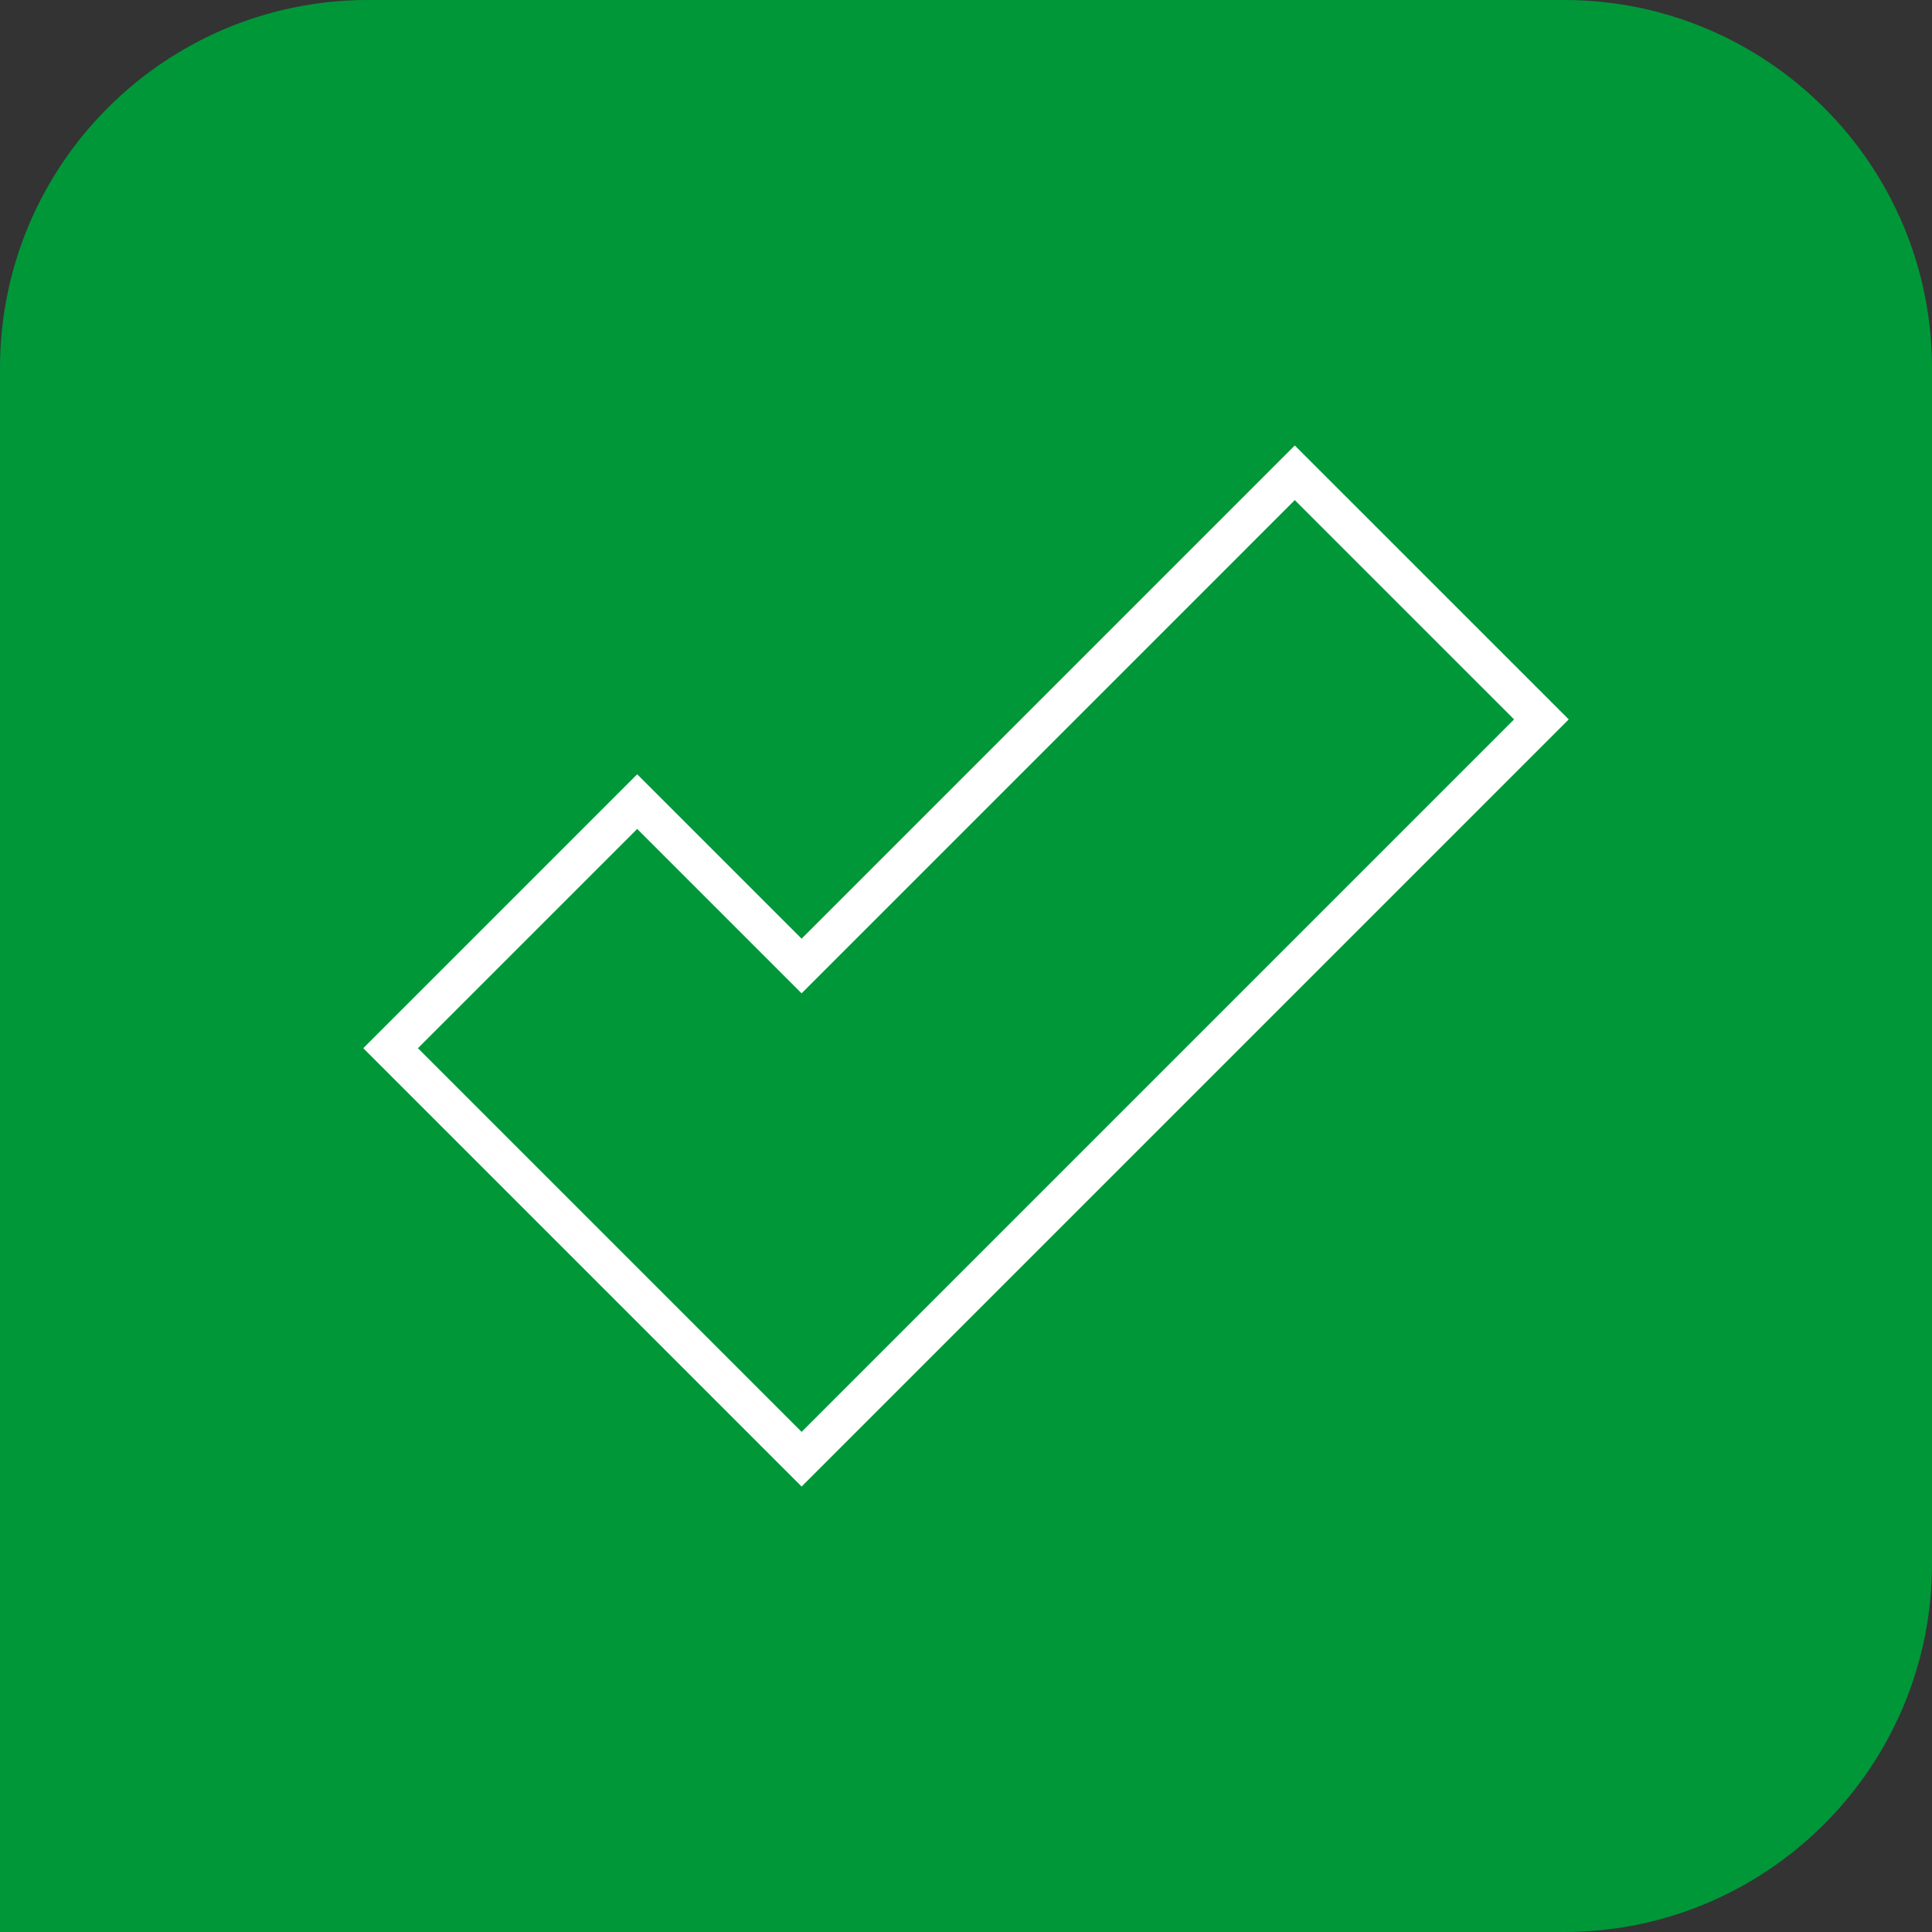
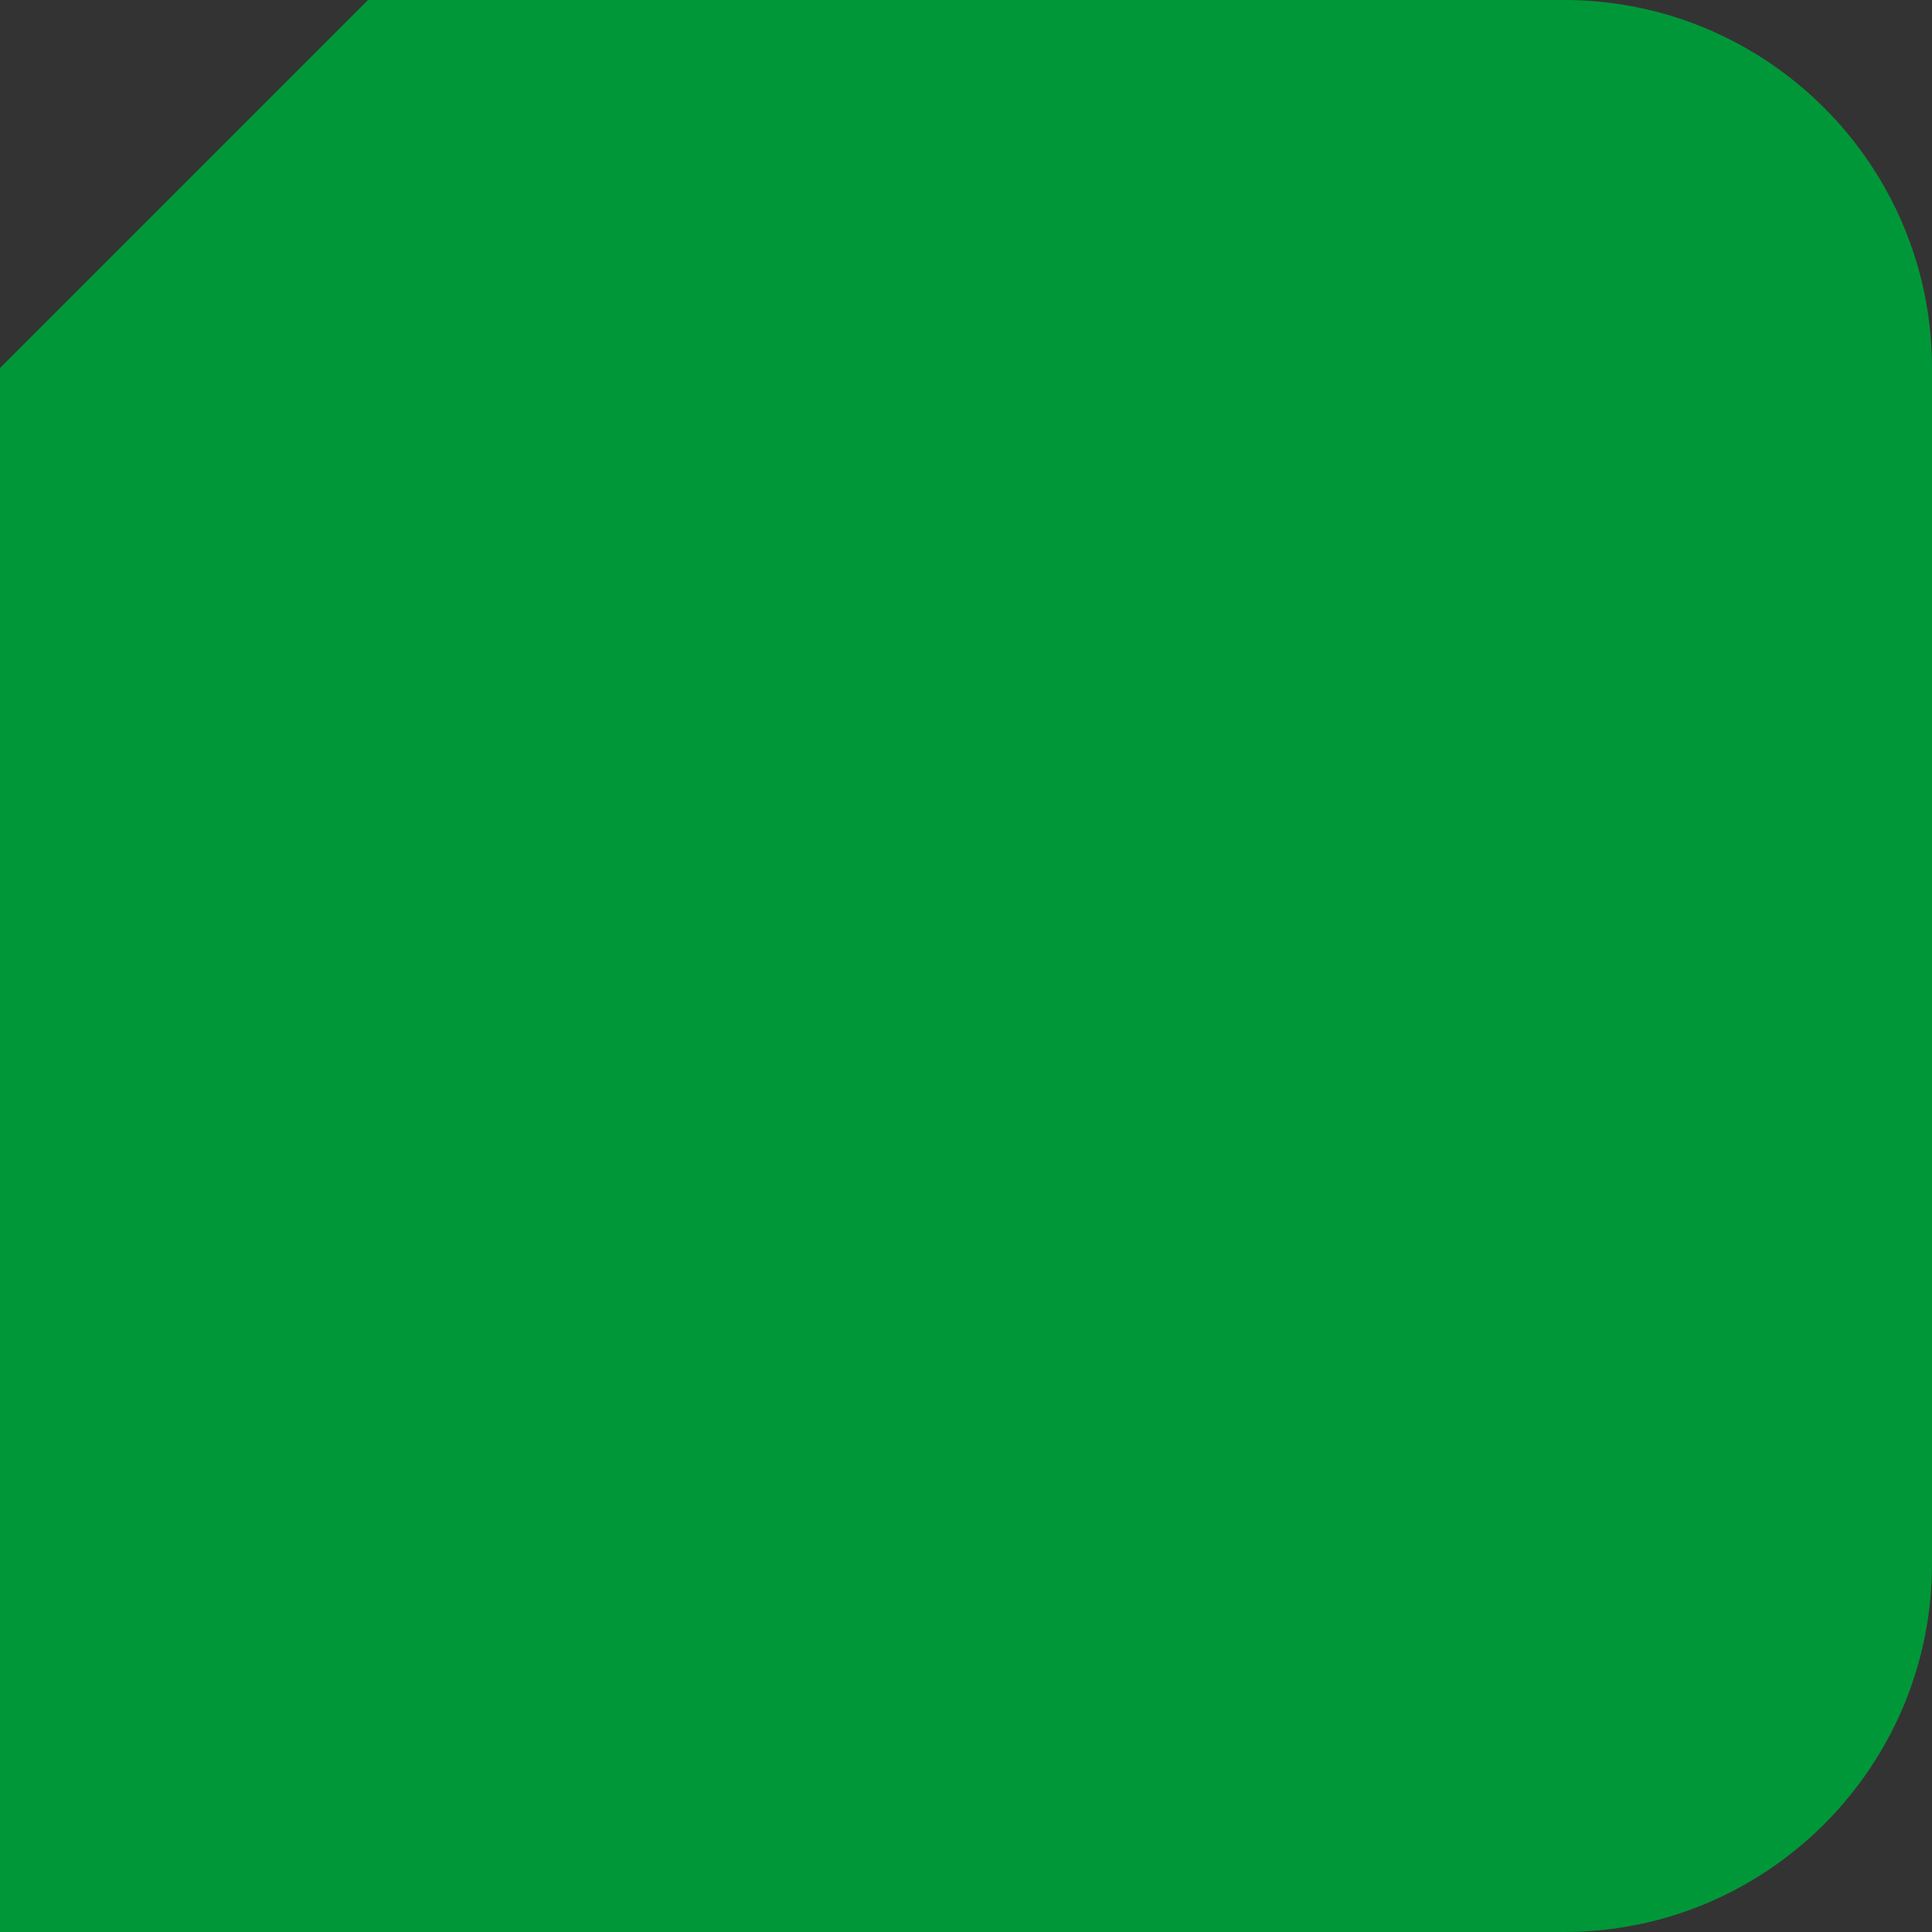
<svg xmlns="http://www.w3.org/2000/svg" id="Livello_2" width="141.732" height="141.732" viewBox="0 0 141.732 141.732">
  <rect x="0" y="0" width="141.732" height="141.732" fill="#333333" stroke="none" />
  <defs>
    <style>.cls-1{fill:#009739;}.cls-2{fill:none;stroke:#fff;stroke-width:2.835px;}</style>
  </defs>
  <g id="Livello_1-2">
-     <path class="cls-1" d="M26.996,0h87.74c14.899,0,26.996,12.096,26.996,26.996v87.74c0,14.899-12.096,26.996-26.996,26.996H0V26.996C0,12.096,12.096,0,26.996,0Z" />
-     <polygon class="cls-2" points="113.078 52.775 58.806 107.048 28.654 76.896 46.745 58.806 58.806 70.866 94.985 34.685 113.078 52.775" />
+     <path class="cls-1" d="M26.996,0h87.74c14.899,0,26.996,12.096,26.996,26.996v87.74c0,14.899-12.096,26.996-26.996,26.996H0V26.996Z" />
  </g>
</svg>